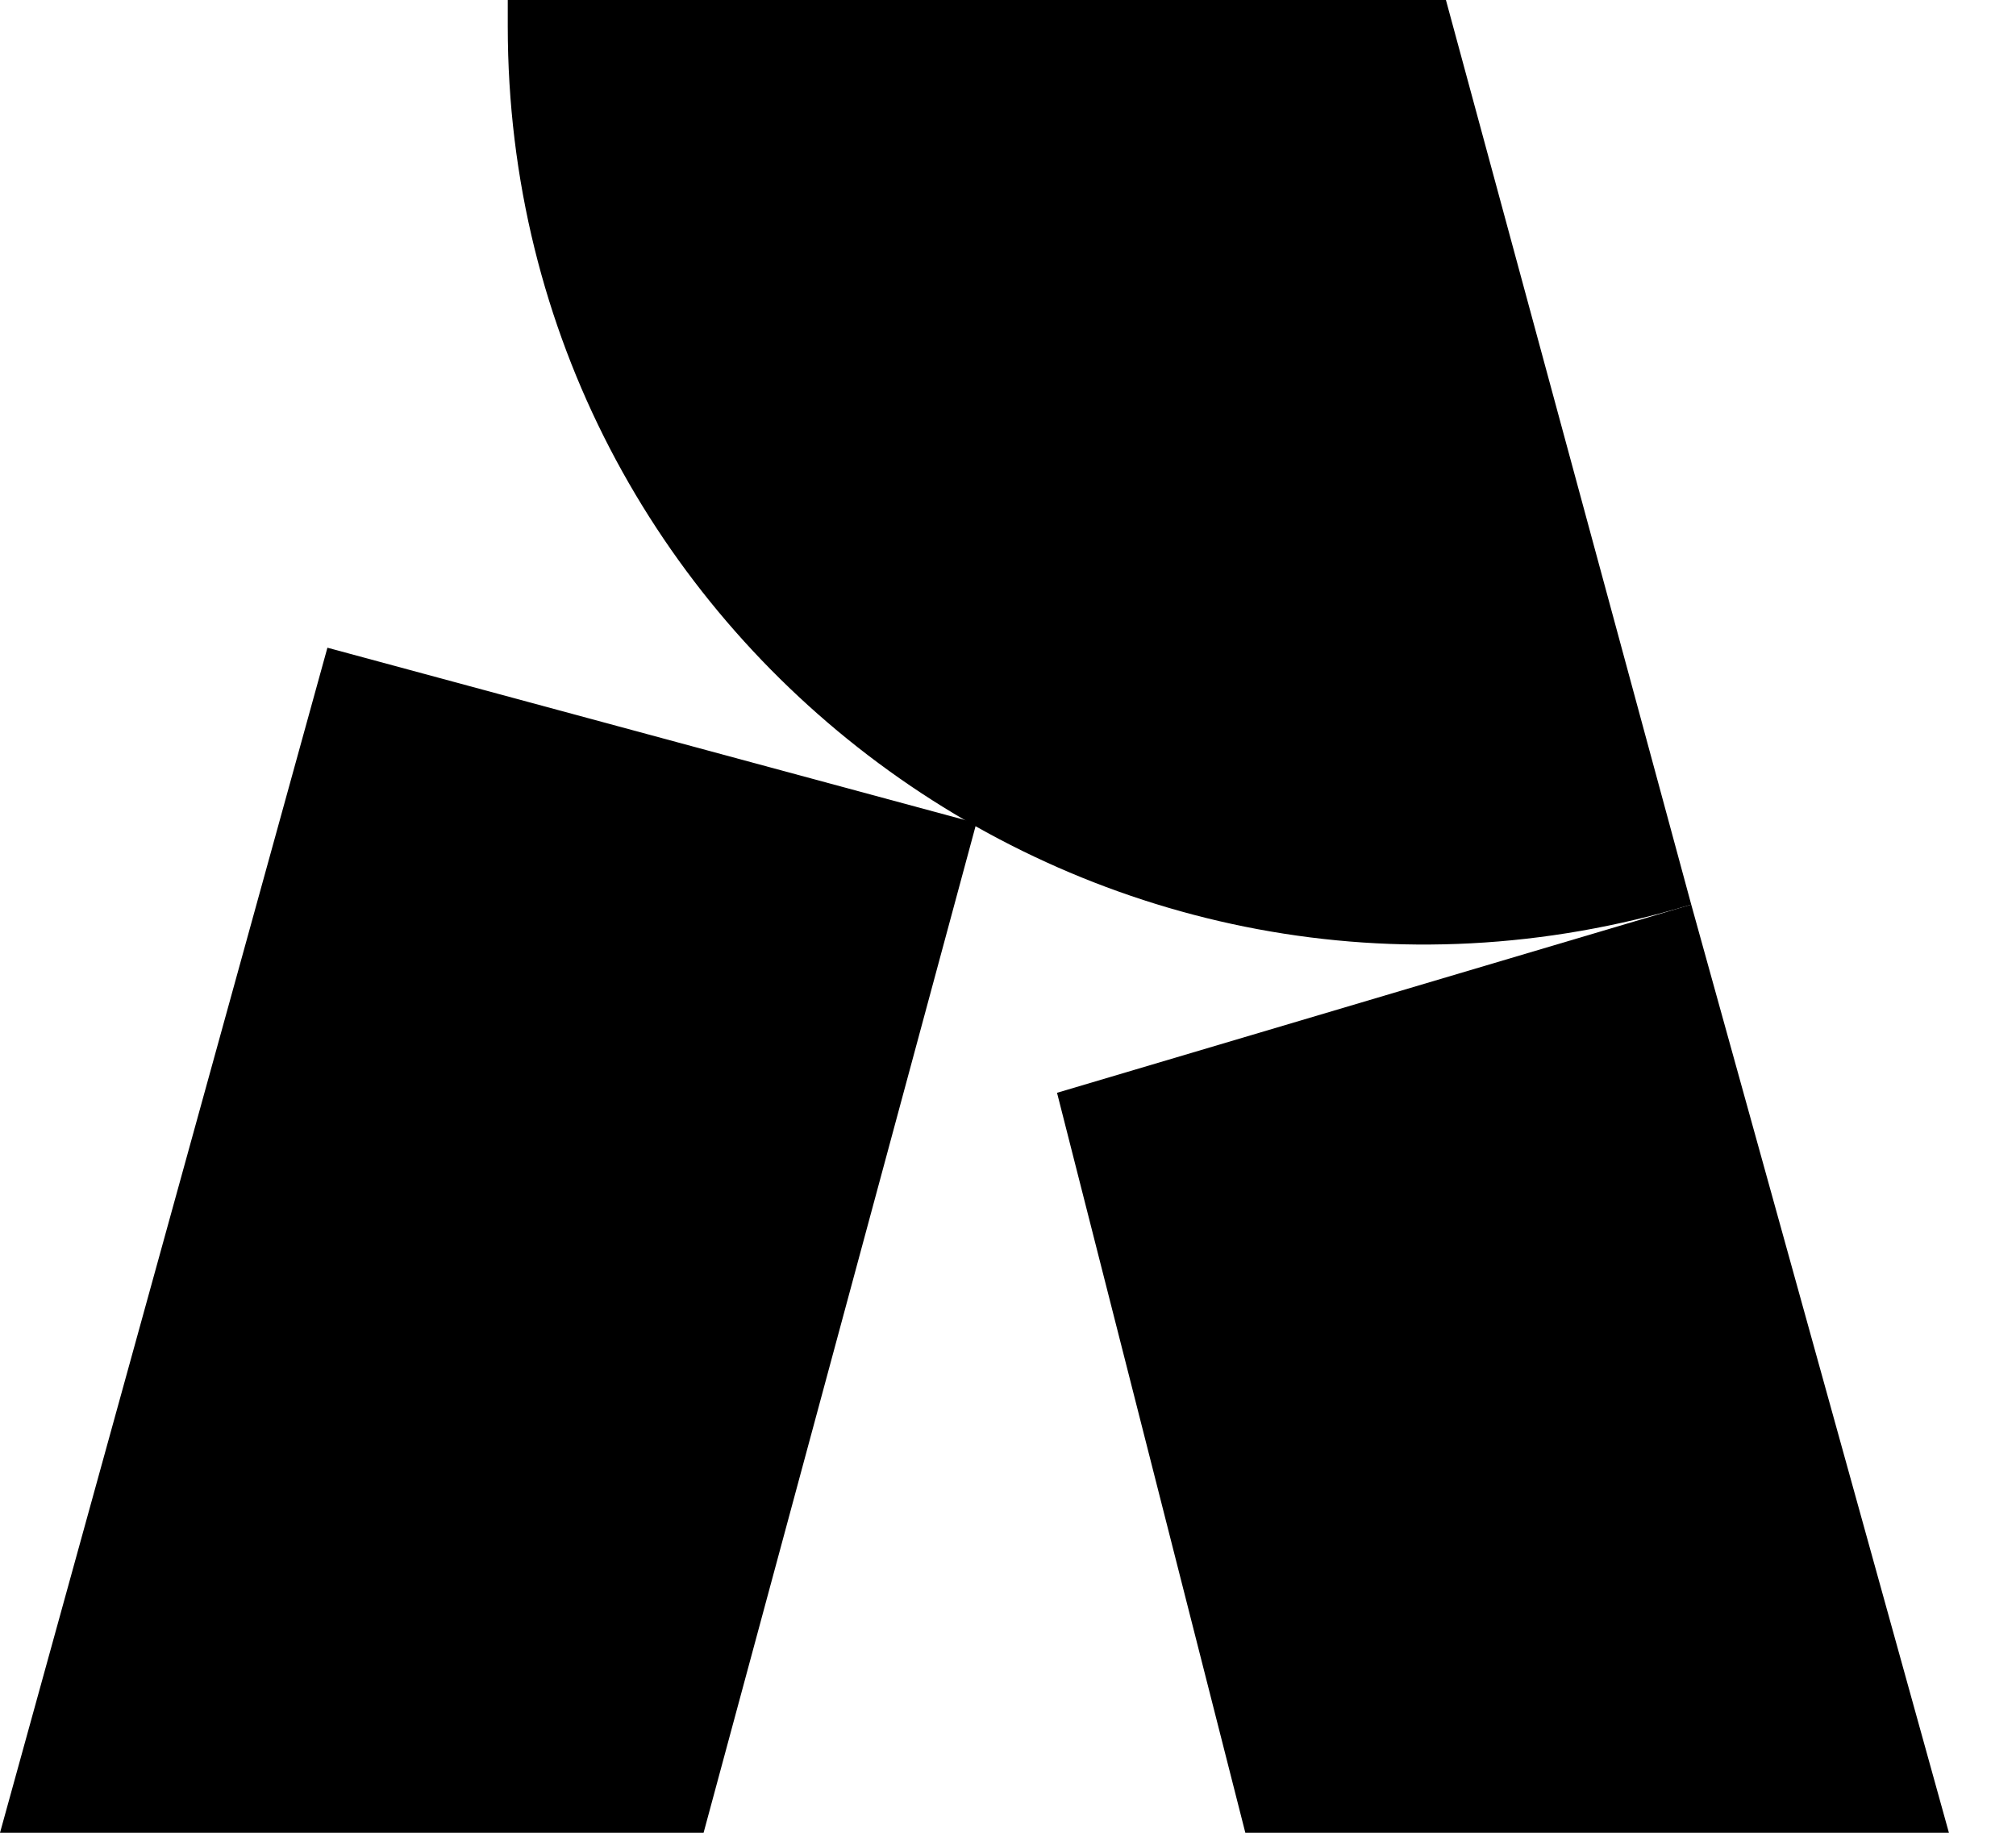
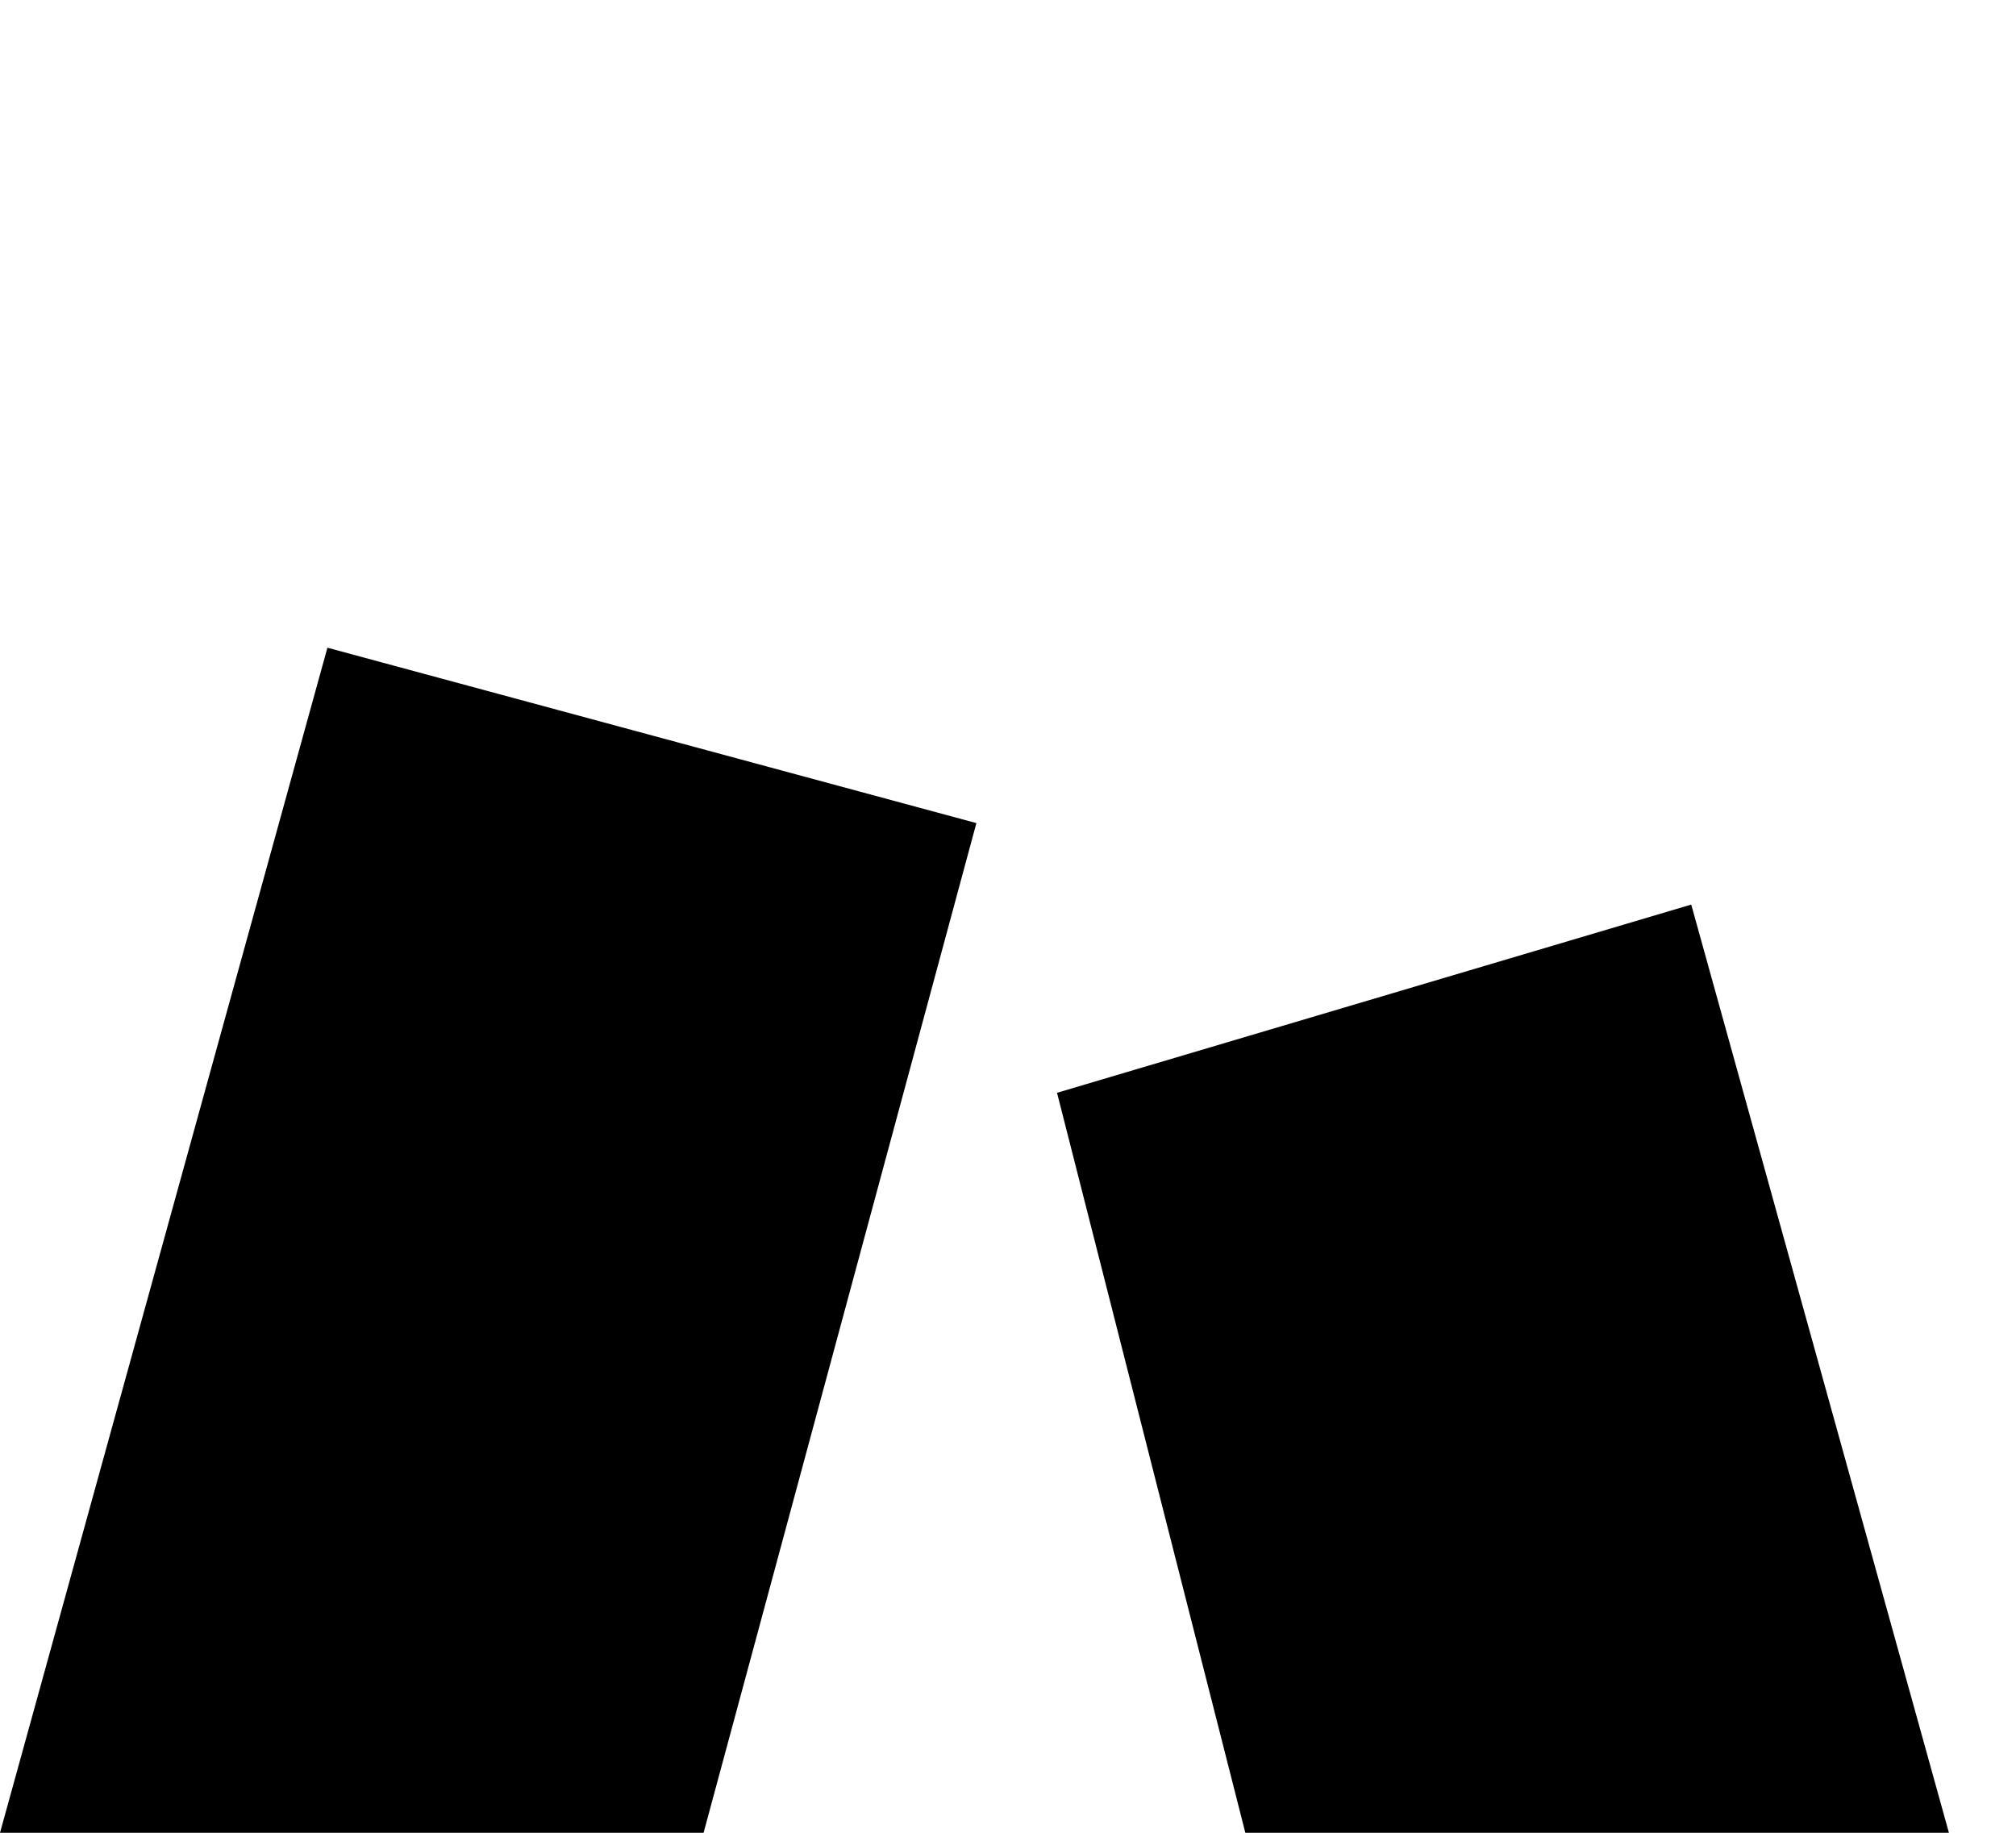
<svg xmlns="http://www.w3.org/2000/svg" width="22" height="20" viewBox="0 0 22 20" fill="none">
  <path d="M7.678 20H0L3.573 7.068L10.655 8.982L7.678 20Z" fill="black" />
  <path d="M13.59 20L11.535 11.925L18.456 9.871L21.268 20H13.59Z" fill="black" />
-   <path d="M18.456 9.871L15.779 0H5.541V0.287C5.541 7.005 12.026 11.818 18.456 9.871Z" fill="black" />
</svg>